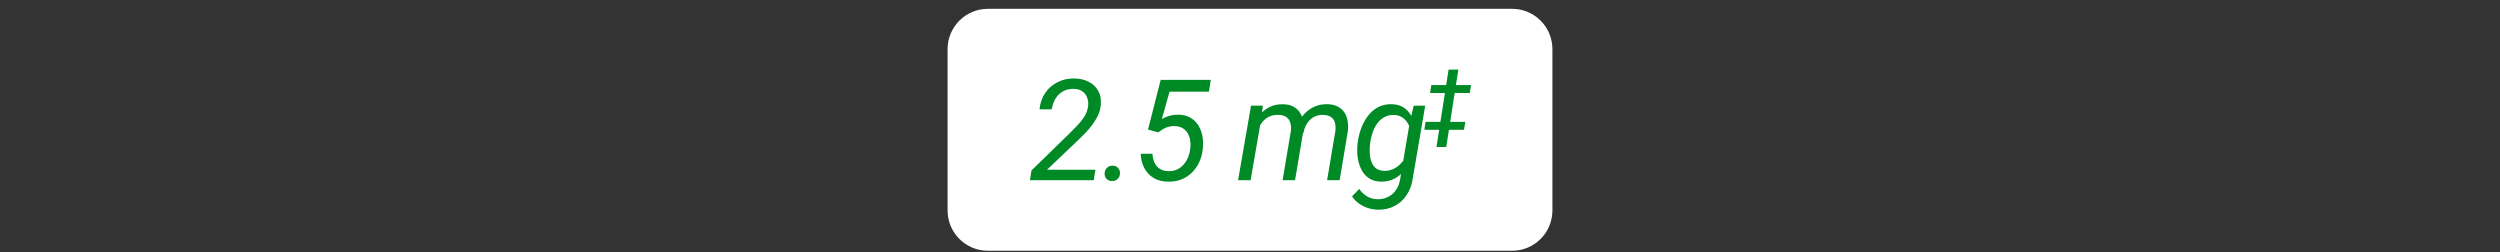
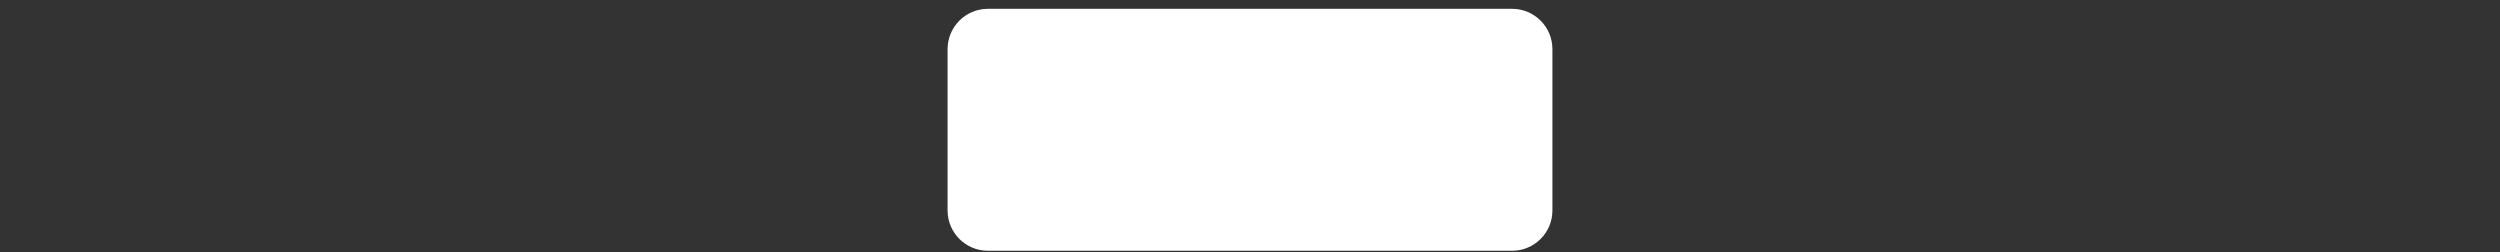
<svg xmlns="http://www.w3.org/2000/svg" width="248" height="25" viewBox="0 0 248 25" fill="none">
  <rect x="0" y="0" width="248" height="25" fill="#333333" stroke="none" />
  <path d="M94 4.875C94 2.666 95.791 0.875 98 0.875H150C152.209 0.875 154 2.666 154 4.875V20.875C154 23.084 152.209 24.875 150 24.875H98C95.791 24.875 94 23.084 94 20.875V4.875Z" fill="white" />
-   <path d="M108.665 16.836L108.501 17.875H102.171L102.321 16.911L105.999 13.329C106.25 13.079 106.516 12.81 106.799 12.523C107.081 12.235 107.33 11.928 107.544 11.6C107.758 11.271 107.89 10.918 107.94 10.54C107.977 10.23 107.947 9.948 107.852 9.692C107.756 9.433 107.599 9.225 107.38 9.07C107.161 8.911 106.888 8.826 106.56 8.817C106.136 8.804 105.769 8.883 105.459 9.057C105.149 9.23 104.898 9.471 104.707 9.781C104.52 10.091 104.397 10.444 104.338 10.841L103.121 10.848C103.18 10.228 103.367 9.686 103.682 9.221C104.001 8.756 104.413 8.398 104.919 8.147C105.425 7.892 105.988 7.771 106.607 7.785C107.122 7.794 107.585 7.904 107.995 8.113C108.405 8.318 108.72 8.615 108.939 9.002C109.162 9.389 109.248 9.854 109.198 10.396C109.171 10.752 109.082 11.094 108.932 11.422C108.781 11.745 108.594 12.058 108.371 12.358C108.152 12.655 107.915 12.935 107.66 13.199C107.405 13.463 107.154 13.712 106.908 13.944L103.866 16.836H108.665ZM109.578 17.226C109.578 17.002 109.649 16.815 109.79 16.665C109.936 16.515 110.12 16.437 110.344 16.433C110.567 16.428 110.749 16.496 110.891 16.638C111.036 16.779 111.107 16.961 111.102 17.185C111.102 17.408 111.03 17.592 110.884 17.738C110.742 17.884 110.56 17.959 110.337 17.964C110.118 17.968 109.936 17.902 109.79 17.766C109.644 17.629 109.574 17.449 109.578 17.226ZM114.9 13.131L113.882 12.857L115.14 7.922H120.109L119.925 9.091H116.021L115.256 11.805C115.502 11.659 115.762 11.55 116.035 11.477C116.313 11.404 116.596 11.37 116.883 11.374C117.343 11.379 117.735 11.474 118.058 11.661C118.387 11.843 118.651 12.089 118.851 12.399C119.052 12.709 119.191 13.06 119.268 13.452C119.346 13.839 119.366 14.241 119.33 14.655C119.289 15.138 119.18 15.587 119.002 16.002C118.824 16.412 118.585 16.77 118.284 17.075C117.988 17.381 117.635 17.617 117.224 17.786C116.814 17.955 116.359 18.032 115.857 18.019C115.443 18.014 115.071 17.943 114.743 17.807C114.419 17.665 114.141 17.472 113.909 17.226C113.681 16.98 113.503 16.69 113.376 16.357C113.248 16.02 113.175 15.651 113.157 15.25H114.319C114.342 15.578 114.41 15.872 114.524 16.132C114.643 16.387 114.816 16.59 115.044 16.74C115.272 16.891 115.561 16.97 115.912 16.98C116.245 16.984 116.539 16.925 116.794 16.802C117.049 16.674 117.268 16.501 117.45 16.282C117.632 16.064 117.776 15.815 117.881 15.537C117.986 15.255 118.054 14.963 118.086 14.662C118.113 14.393 118.104 14.133 118.058 13.883C118.013 13.628 117.929 13.4 117.806 13.199C117.682 12.994 117.516 12.83 117.307 12.707C117.097 12.584 116.842 12.518 116.541 12.509C116.213 12.5 115.919 12.552 115.659 12.666C115.404 12.775 115.151 12.93 114.9 13.131ZM125.073 12.023L124.061 17.875H122.817L124.102 10.479H125.278L125.073 12.023ZM124.519 13.896L123.959 13.883C124.023 13.422 124.136 12.978 124.301 12.55C124.465 12.121 124.683 11.739 124.957 11.401C125.235 11.064 125.57 10.8 125.962 10.608C126.354 10.417 126.807 10.328 127.322 10.342C127.705 10.351 128.028 10.426 128.293 10.567C128.557 10.704 128.769 10.893 128.928 11.135C129.092 11.372 129.202 11.645 129.257 11.955C129.316 12.265 129.329 12.595 129.298 12.946L128.47 17.875H127.233L128.053 13.001C128.09 12.691 128.072 12.418 127.999 12.181C127.93 11.944 127.801 11.757 127.609 11.62C127.418 11.479 127.158 11.404 126.83 11.395C126.461 11.385 126.139 11.449 125.866 11.586C125.597 11.723 125.371 11.912 125.189 12.153C125.011 12.39 124.868 12.662 124.759 12.967C124.649 13.268 124.569 13.578 124.519 13.896ZM129.298 13.199L128.409 13.459C128.464 13.035 128.578 12.634 128.751 12.256C128.928 11.878 129.159 11.543 129.441 11.251C129.724 10.959 130.052 10.731 130.426 10.567C130.799 10.403 131.212 10.326 131.663 10.335C132.064 10.344 132.403 10.419 132.681 10.56C132.959 10.697 133.18 10.886 133.344 11.128C133.513 11.37 133.625 11.652 133.679 11.976C133.739 12.295 133.748 12.641 133.707 13.015L132.893 17.875H131.649L132.469 12.994C132.506 12.68 132.49 12.404 132.422 12.167C132.358 11.93 132.23 11.745 132.039 11.613C131.847 11.477 131.583 11.406 131.246 11.401C130.977 11.392 130.731 11.433 130.508 11.524C130.284 11.616 130.091 11.745 129.926 11.914C129.762 12.078 129.626 12.27 129.516 12.488C129.412 12.707 129.339 12.944 129.298 13.199ZM140.246 10.479H141.381L140.143 17.711C140.057 18.326 139.858 18.869 139.548 19.338C139.243 19.807 138.842 20.172 138.345 20.432C137.853 20.691 137.29 20.814 136.657 20.801C136.324 20.792 135.998 20.735 135.679 20.63C135.36 20.525 135.066 20.377 134.798 20.186C134.529 19.994 134.303 19.759 134.121 19.481L134.832 18.743C135.046 19.049 135.299 19.29 135.59 19.468C135.887 19.65 136.224 19.748 136.602 19.762C137.017 19.771 137.384 19.693 137.703 19.529C138.026 19.37 138.288 19.14 138.489 18.839C138.694 18.538 138.828 18.185 138.892 17.779L139.863 12.044L140.246 10.479ZM134.661 14.313L134.681 14.163C134.736 13.707 134.843 13.252 135.003 12.796C135.167 12.34 135.385 11.925 135.659 11.552C135.932 11.174 136.267 10.875 136.664 10.656C137.06 10.433 137.523 10.326 138.051 10.335C138.53 10.349 138.929 10.46 139.248 10.67C139.567 10.88 139.817 11.158 140 11.504C140.186 11.846 140.312 12.222 140.376 12.632C140.444 13.042 140.464 13.454 140.437 13.869L140.362 14.498C140.284 14.94 140.157 15.373 139.979 15.797C139.801 16.221 139.571 16.604 139.289 16.945C139.006 17.283 138.669 17.549 138.277 17.745C137.89 17.941 137.448 18.032 136.951 18.019C136.463 18 136.06 17.875 135.741 17.643C135.426 17.41 135.183 17.112 135.009 16.747C134.836 16.378 134.725 15.981 134.674 15.558C134.624 15.129 134.62 14.714 134.661 14.313ZM135.925 14.156L135.905 14.307C135.873 14.58 135.864 14.867 135.878 15.168C135.891 15.469 135.944 15.754 136.035 16.023C136.126 16.287 136.272 16.506 136.472 16.679C136.677 16.847 136.955 16.936 137.306 16.945C137.68 16.959 138.026 16.877 138.345 16.699C138.664 16.521 138.938 16.285 139.166 15.988C139.394 15.692 139.558 15.371 139.658 15.024L139.924 13.363C139.938 13.113 139.909 12.871 139.836 12.639C139.763 12.406 139.653 12.199 139.507 12.017C139.366 11.834 139.193 11.688 138.988 11.579C138.783 11.47 138.55 11.413 138.291 11.408C137.908 11.395 137.577 11.47 137.299 11.634C137.021 11.793 136.787 12.01 136.595 12.283C136.409 12.557 136.26 12.857 136.151 13.185C136.042 13.514 135.966 13.837 135.925 14.156ZM144.668 6.903L143.467 14.581H142.499L143.7 6.903H144.668ZM145.927 8.437L145.804 9.225H141.863L141.986 8.437H145.927ZM145.357 12.088L145.234 12.875H141.293L141.416 12.088H145.357Z" fill="#008A26" />
</svg>